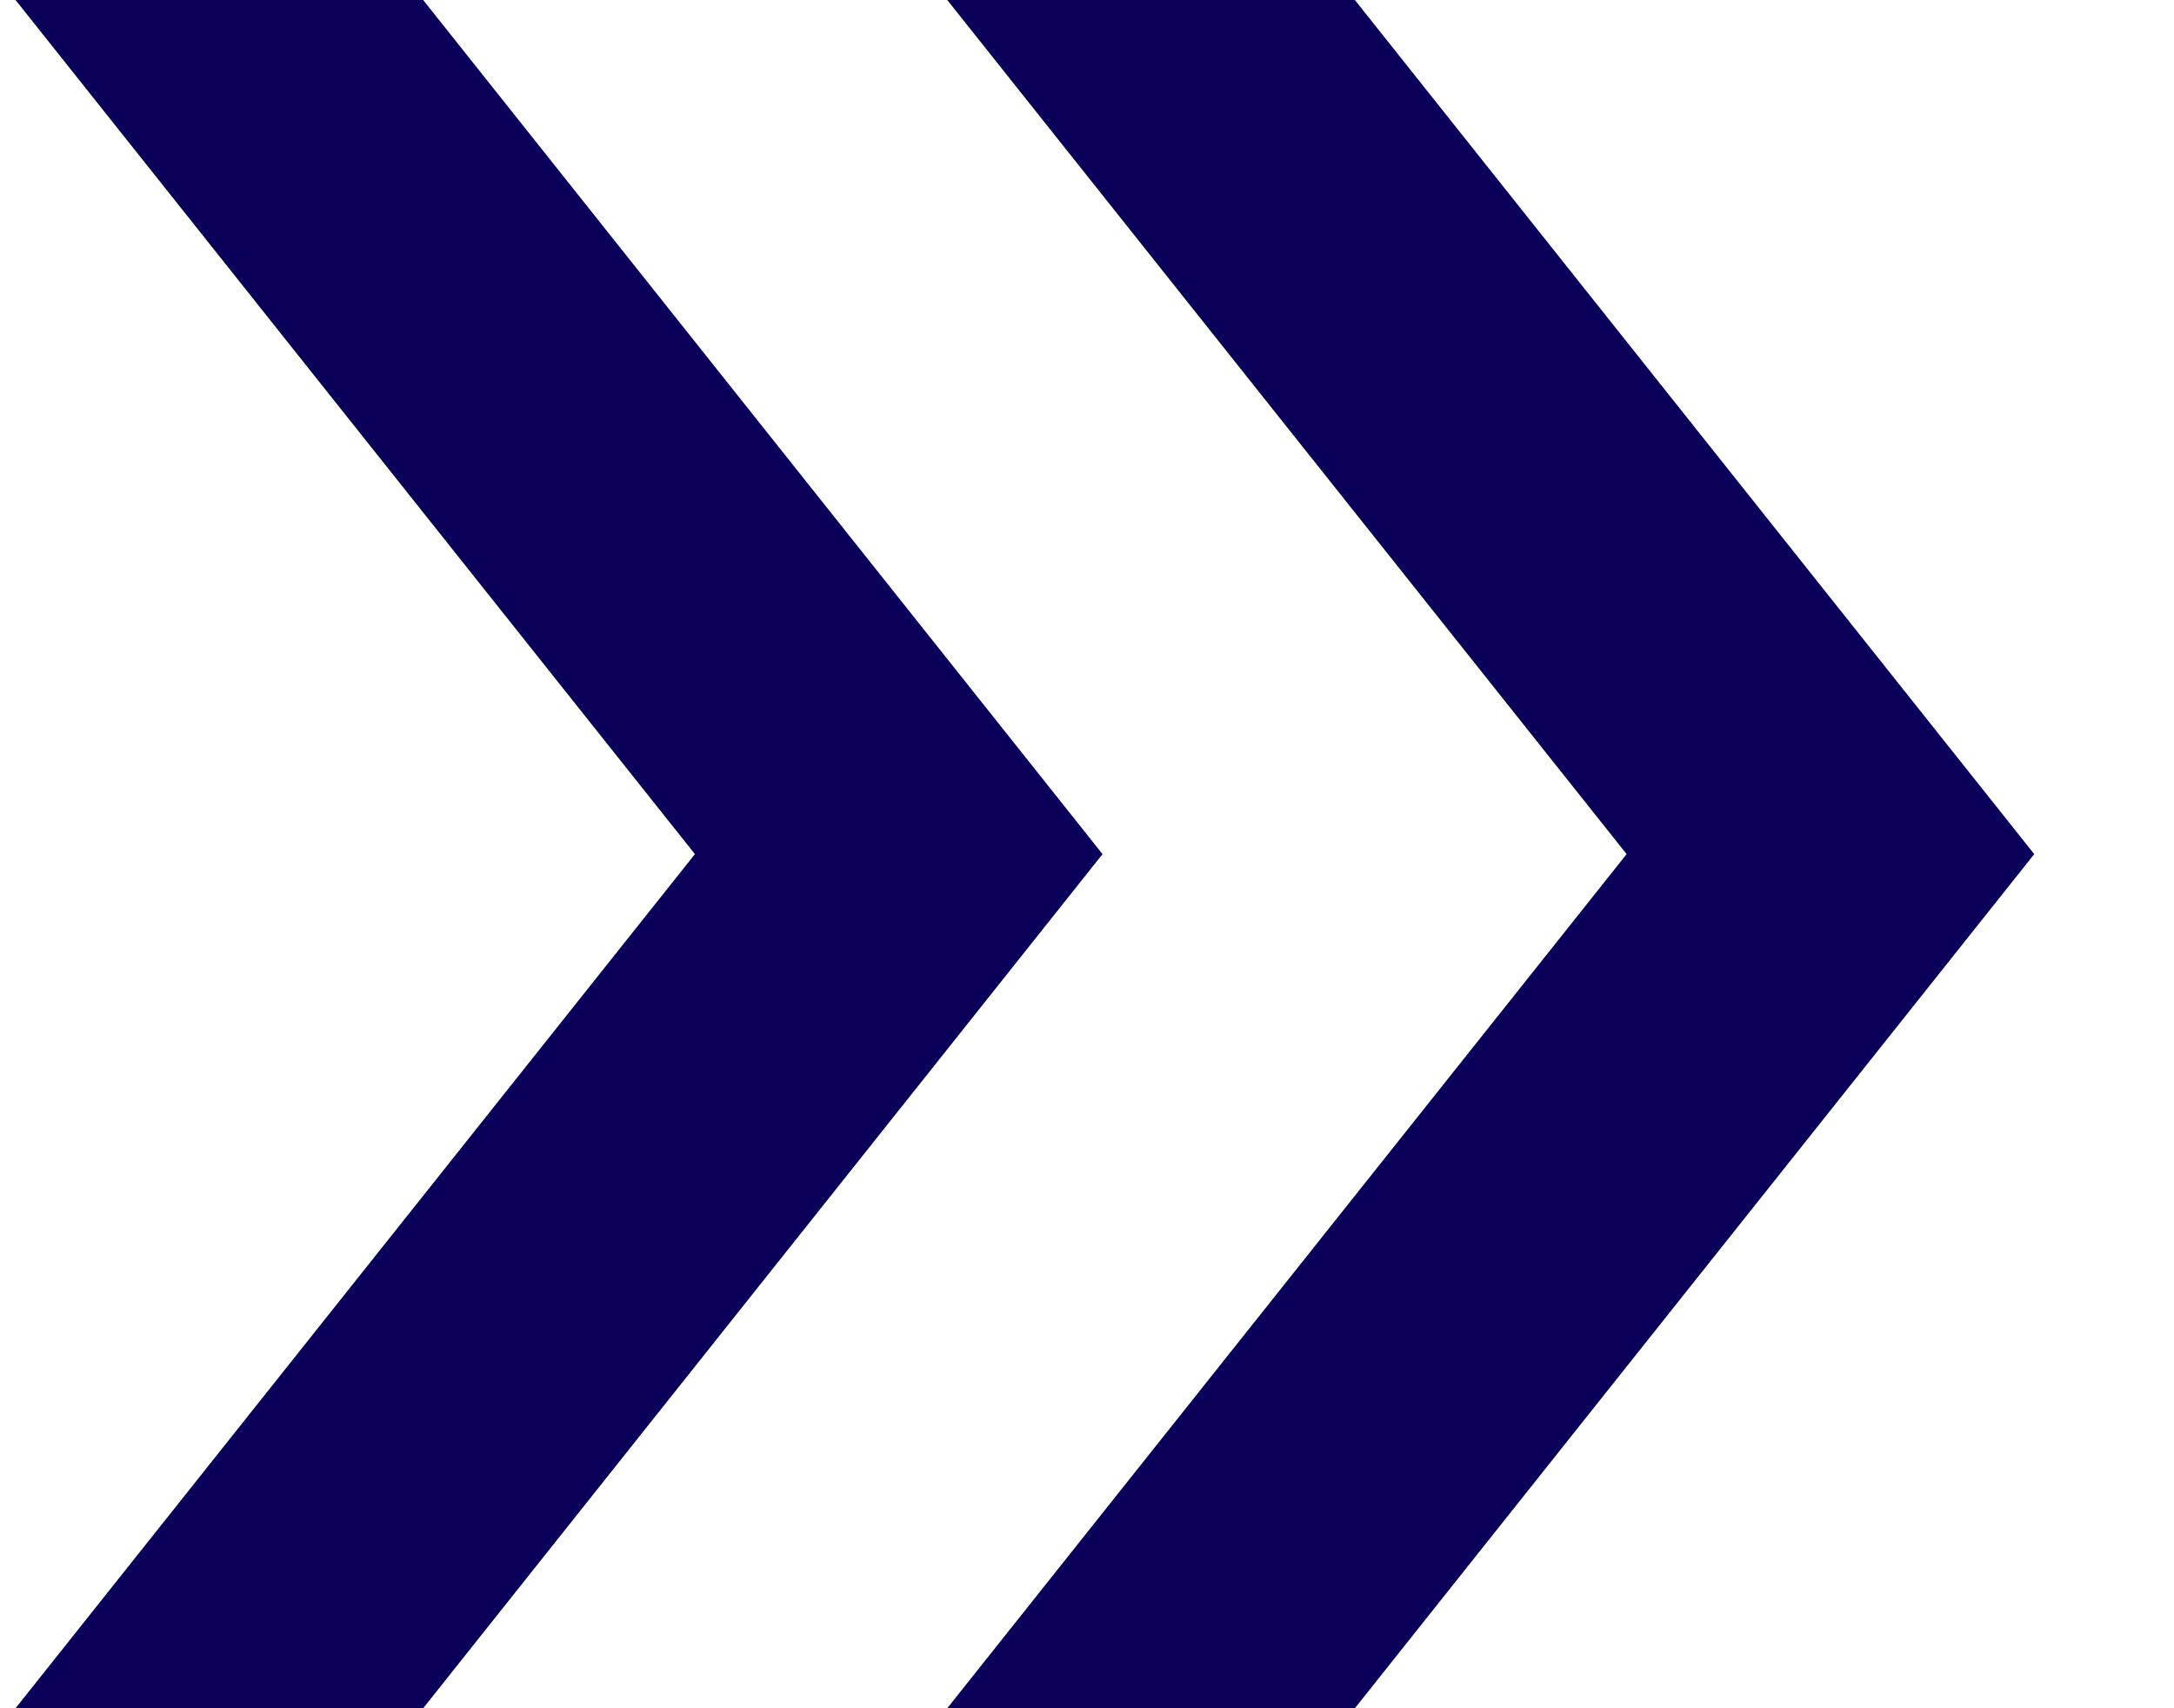
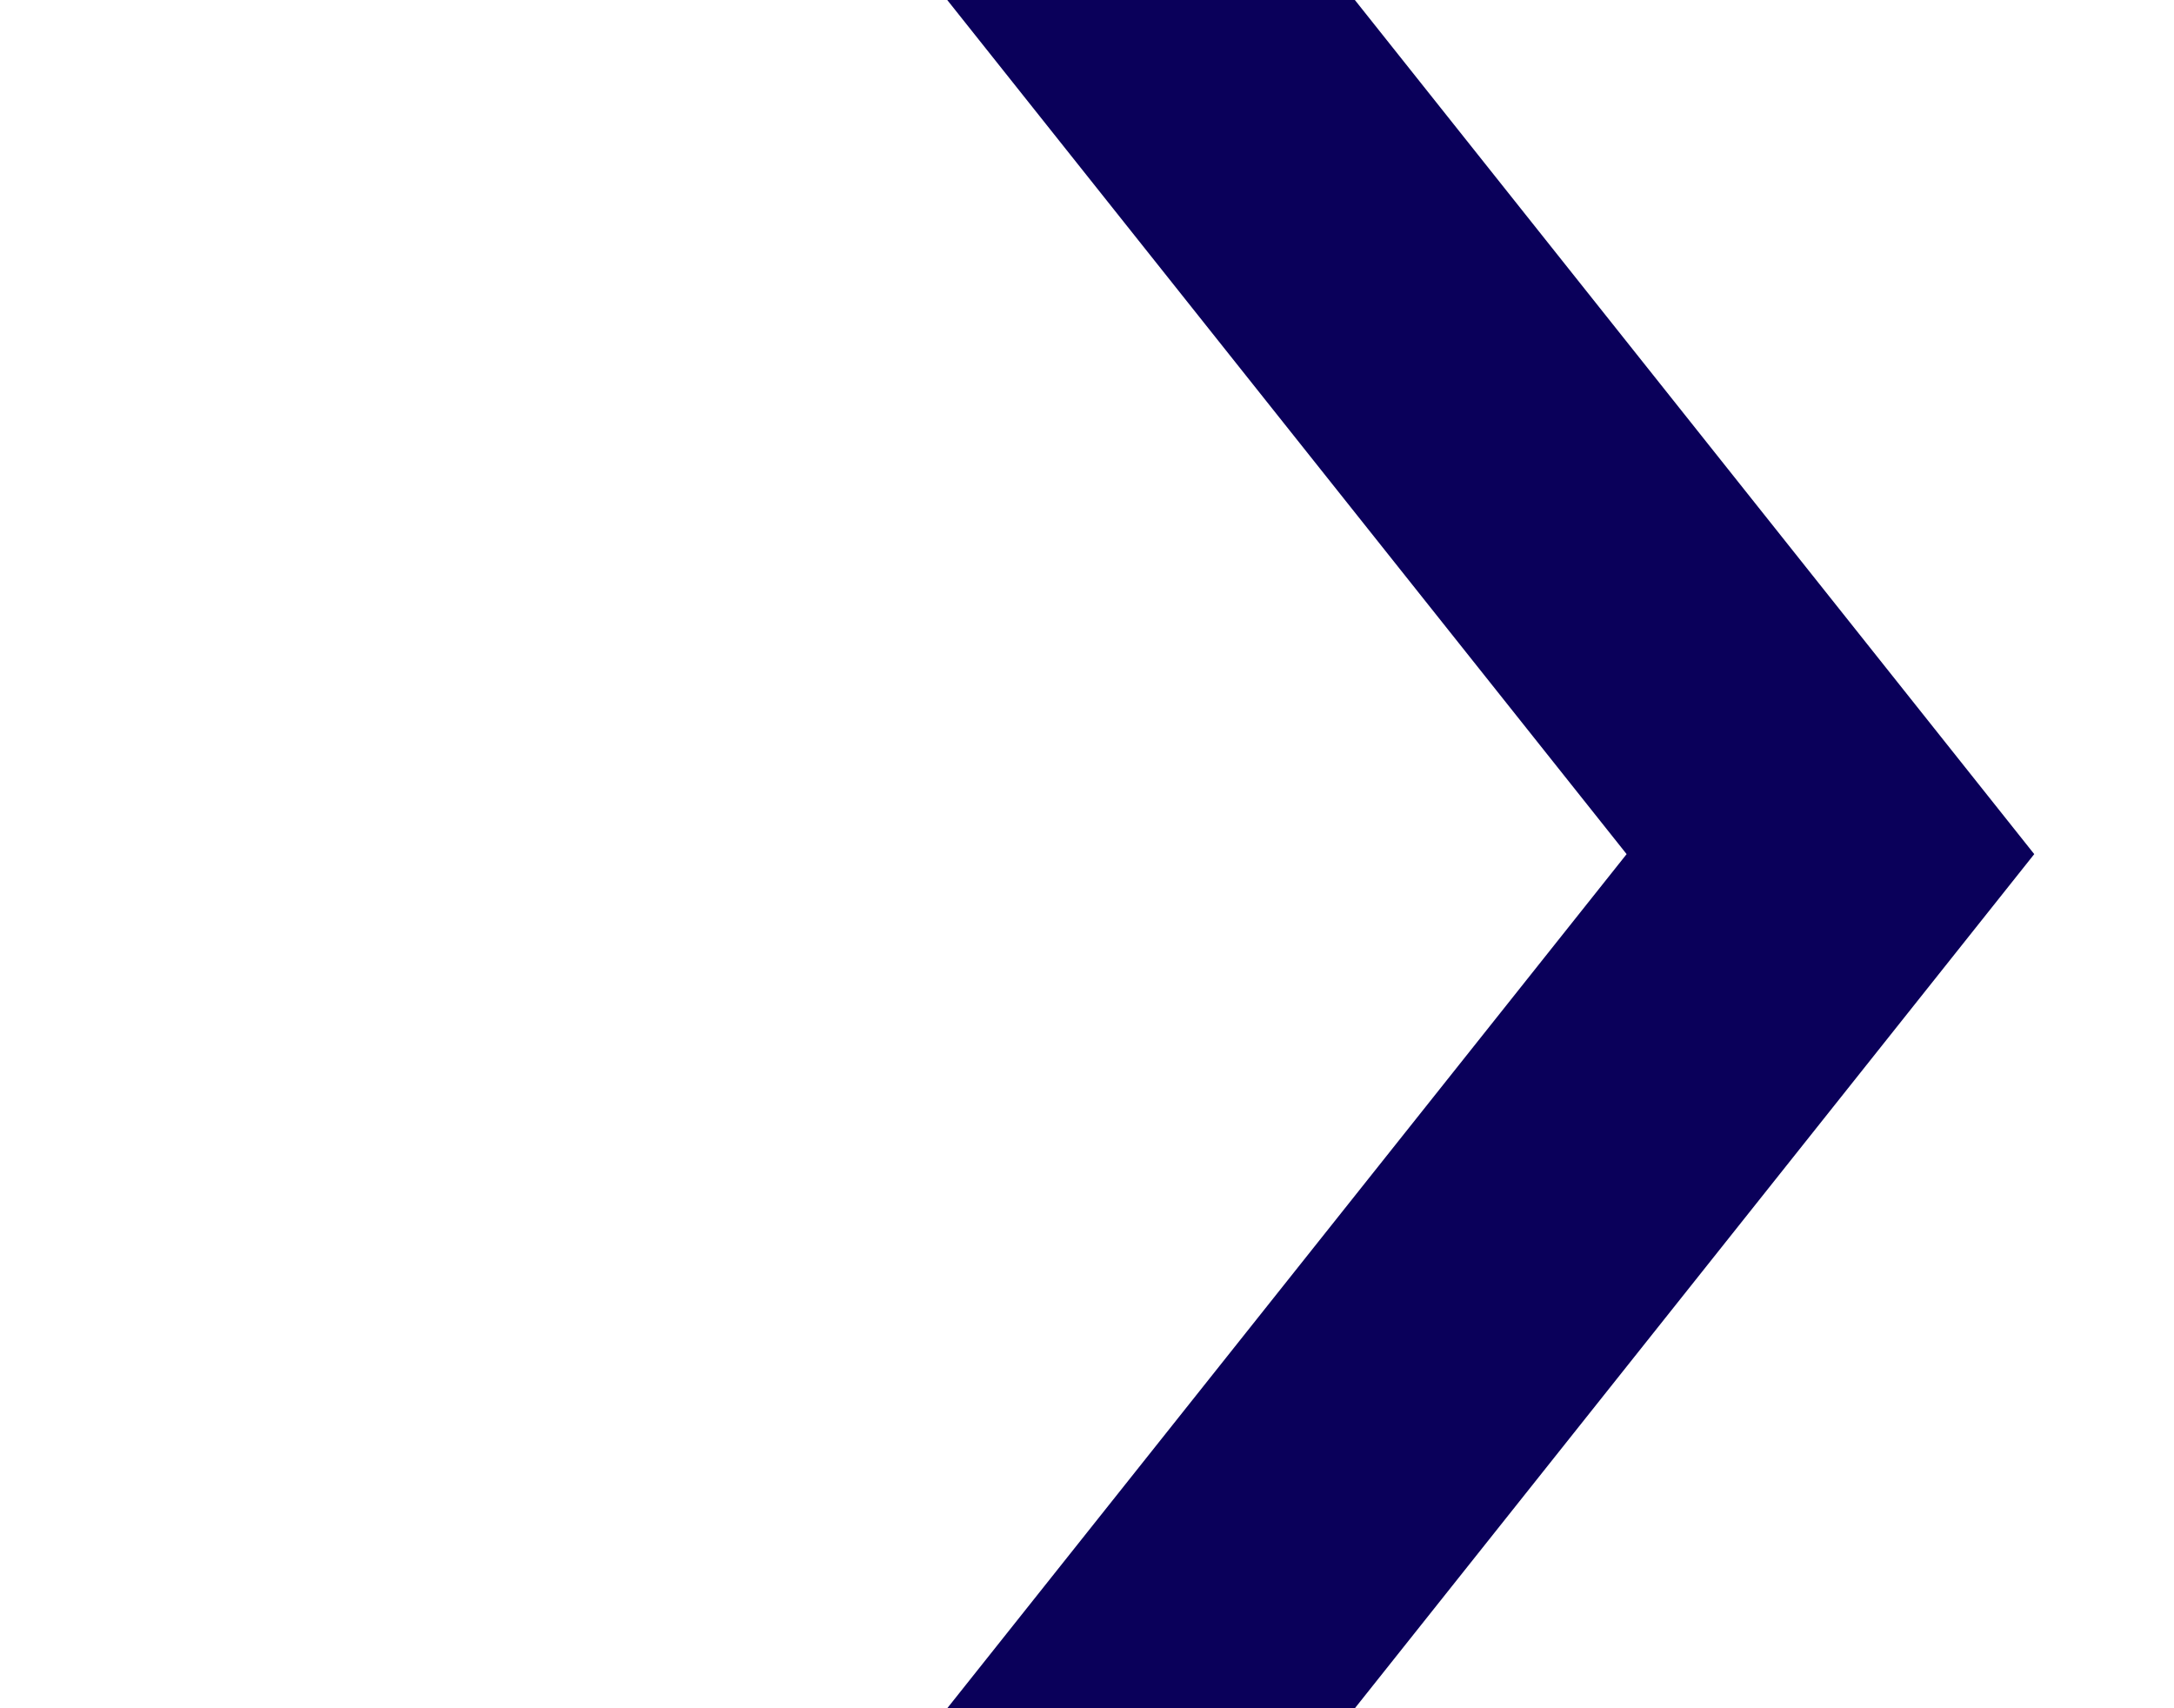
<svg xmlns="http://www.w3.org/2000/svg" width="14" height="11" viewBox="0 0 14 11" fill="none">
-   <path d="M0.1 11L4.475 5.5L0.1 0L2.725 -1.14742e-07L7.1 5.5L2.725 11L0.1 11Z" fill="#0A005A" />
  <path d="M6.1 11L10.475 5.5L6.1 0L8.725 -1.14742e-07L13.1 5.5L8.725 11L6.1 11Z" fill="#0A005A" />
</svg>